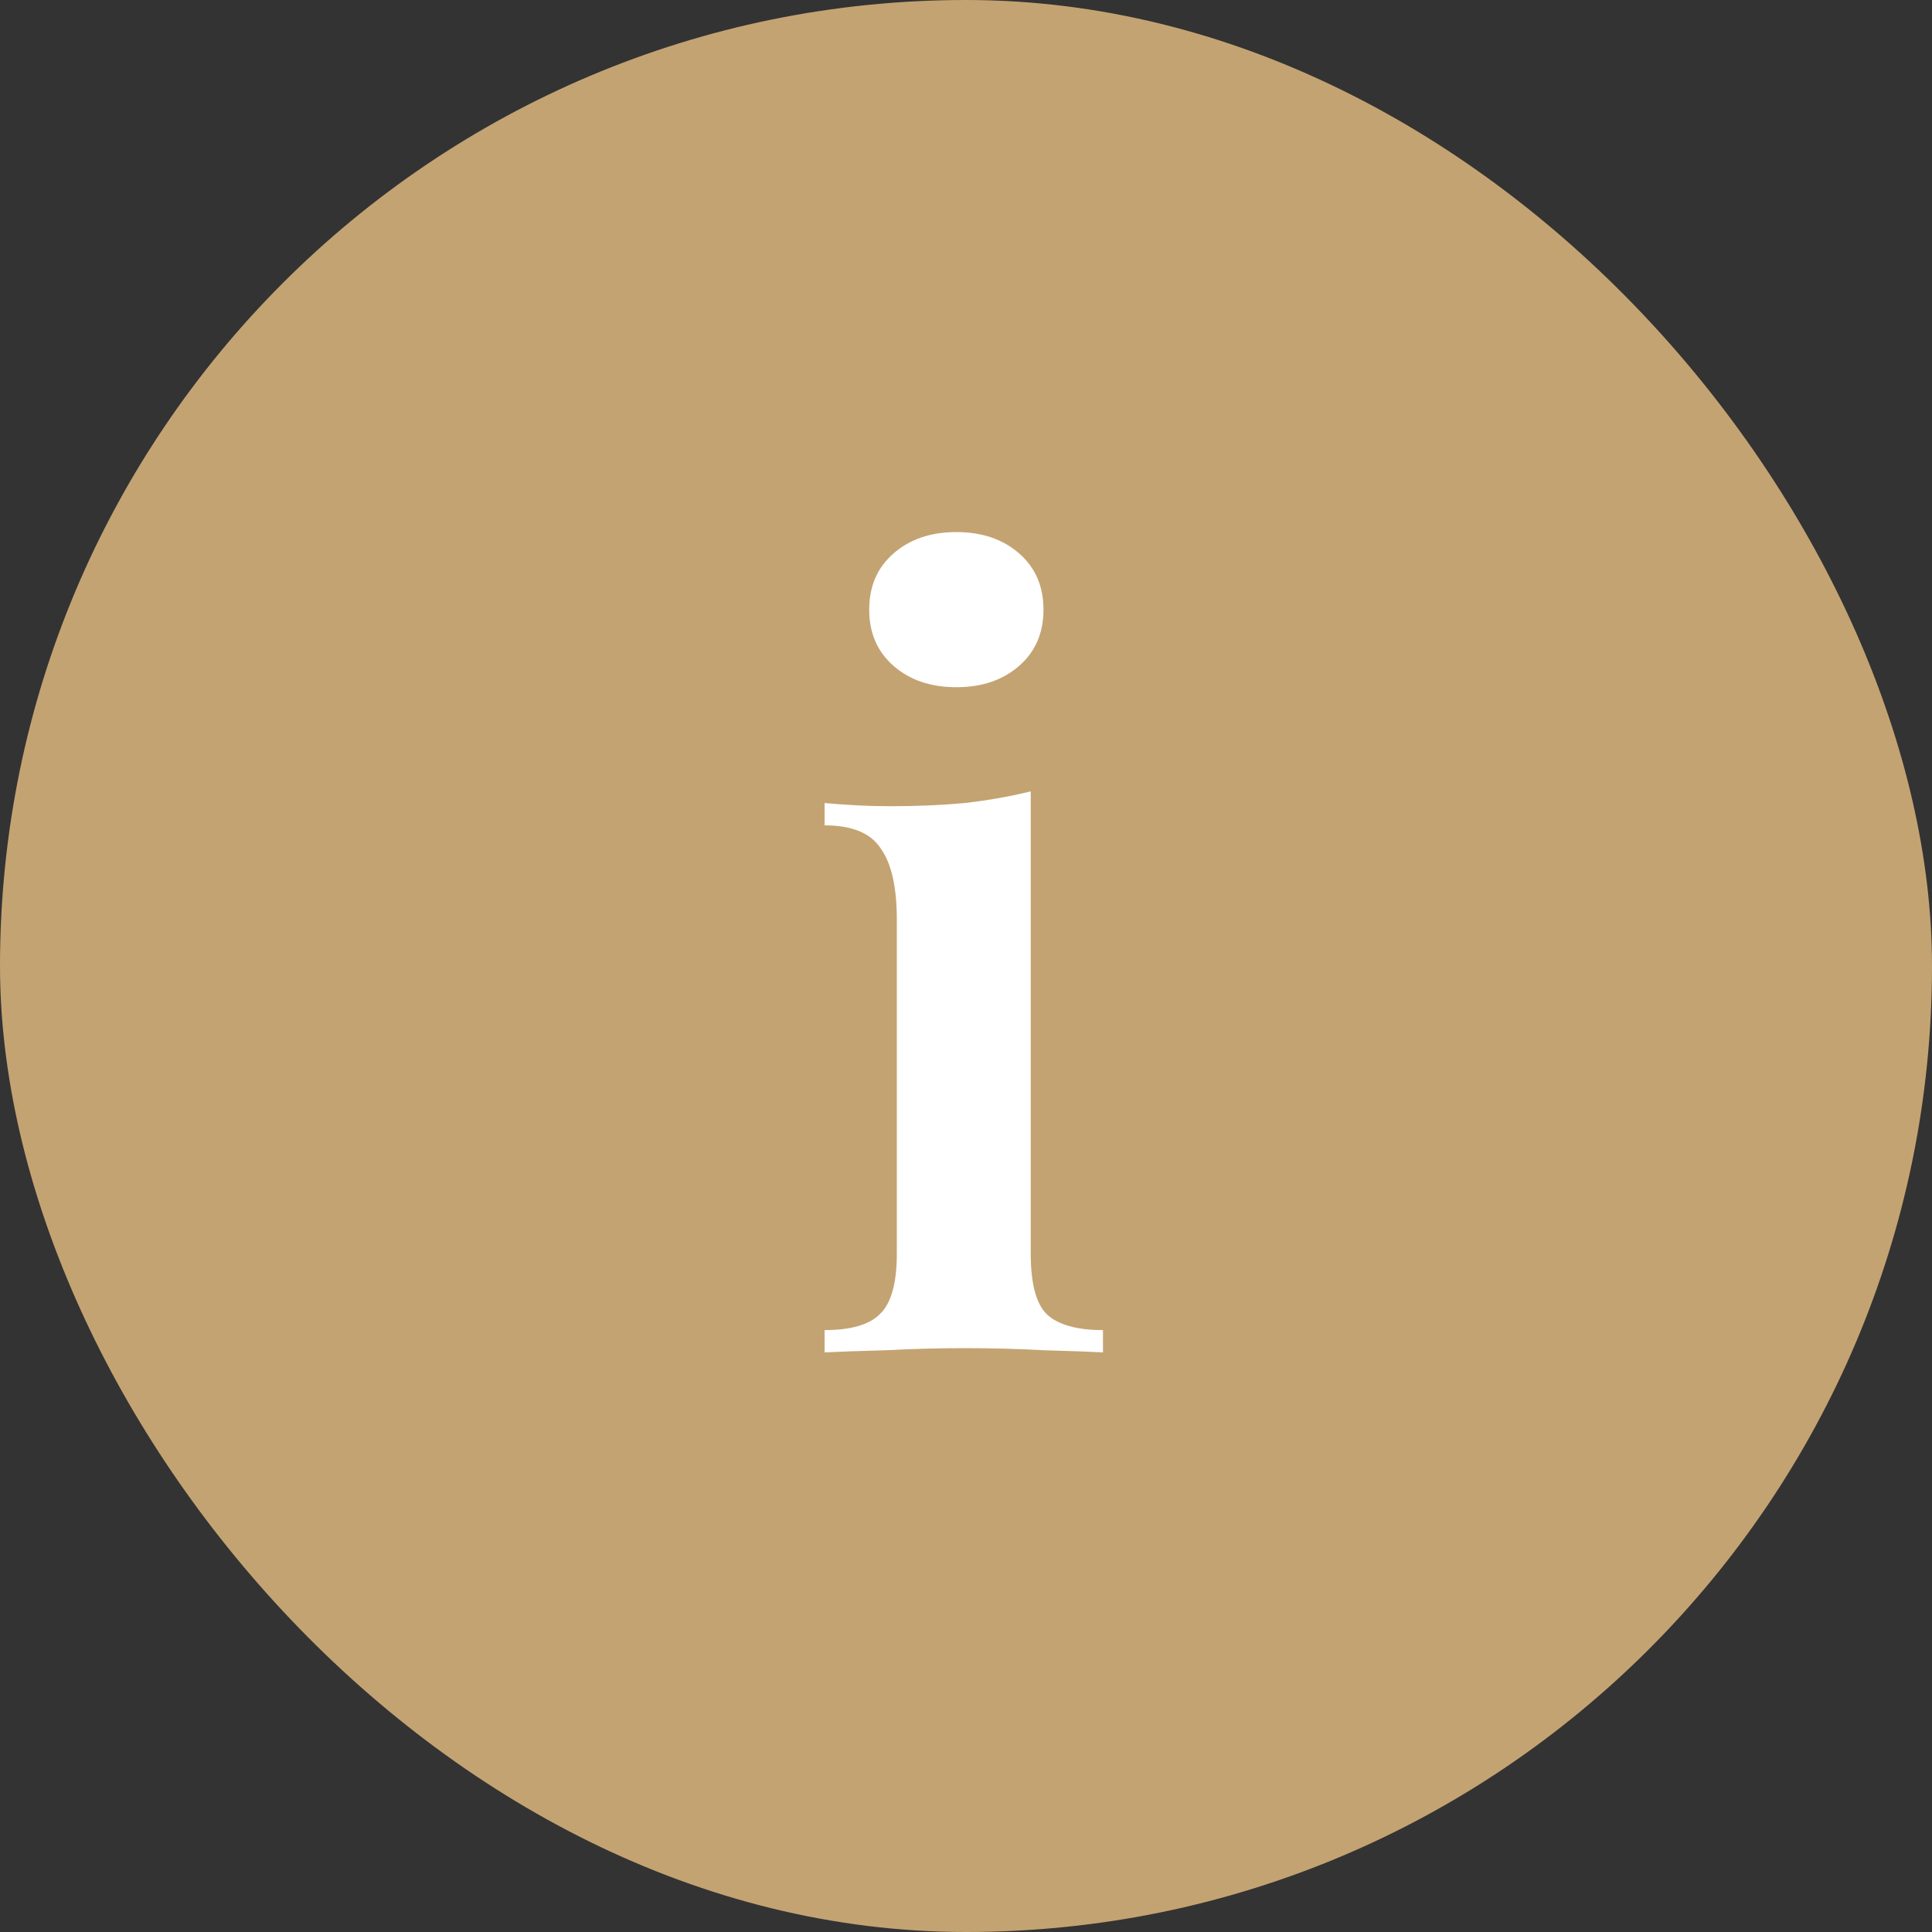
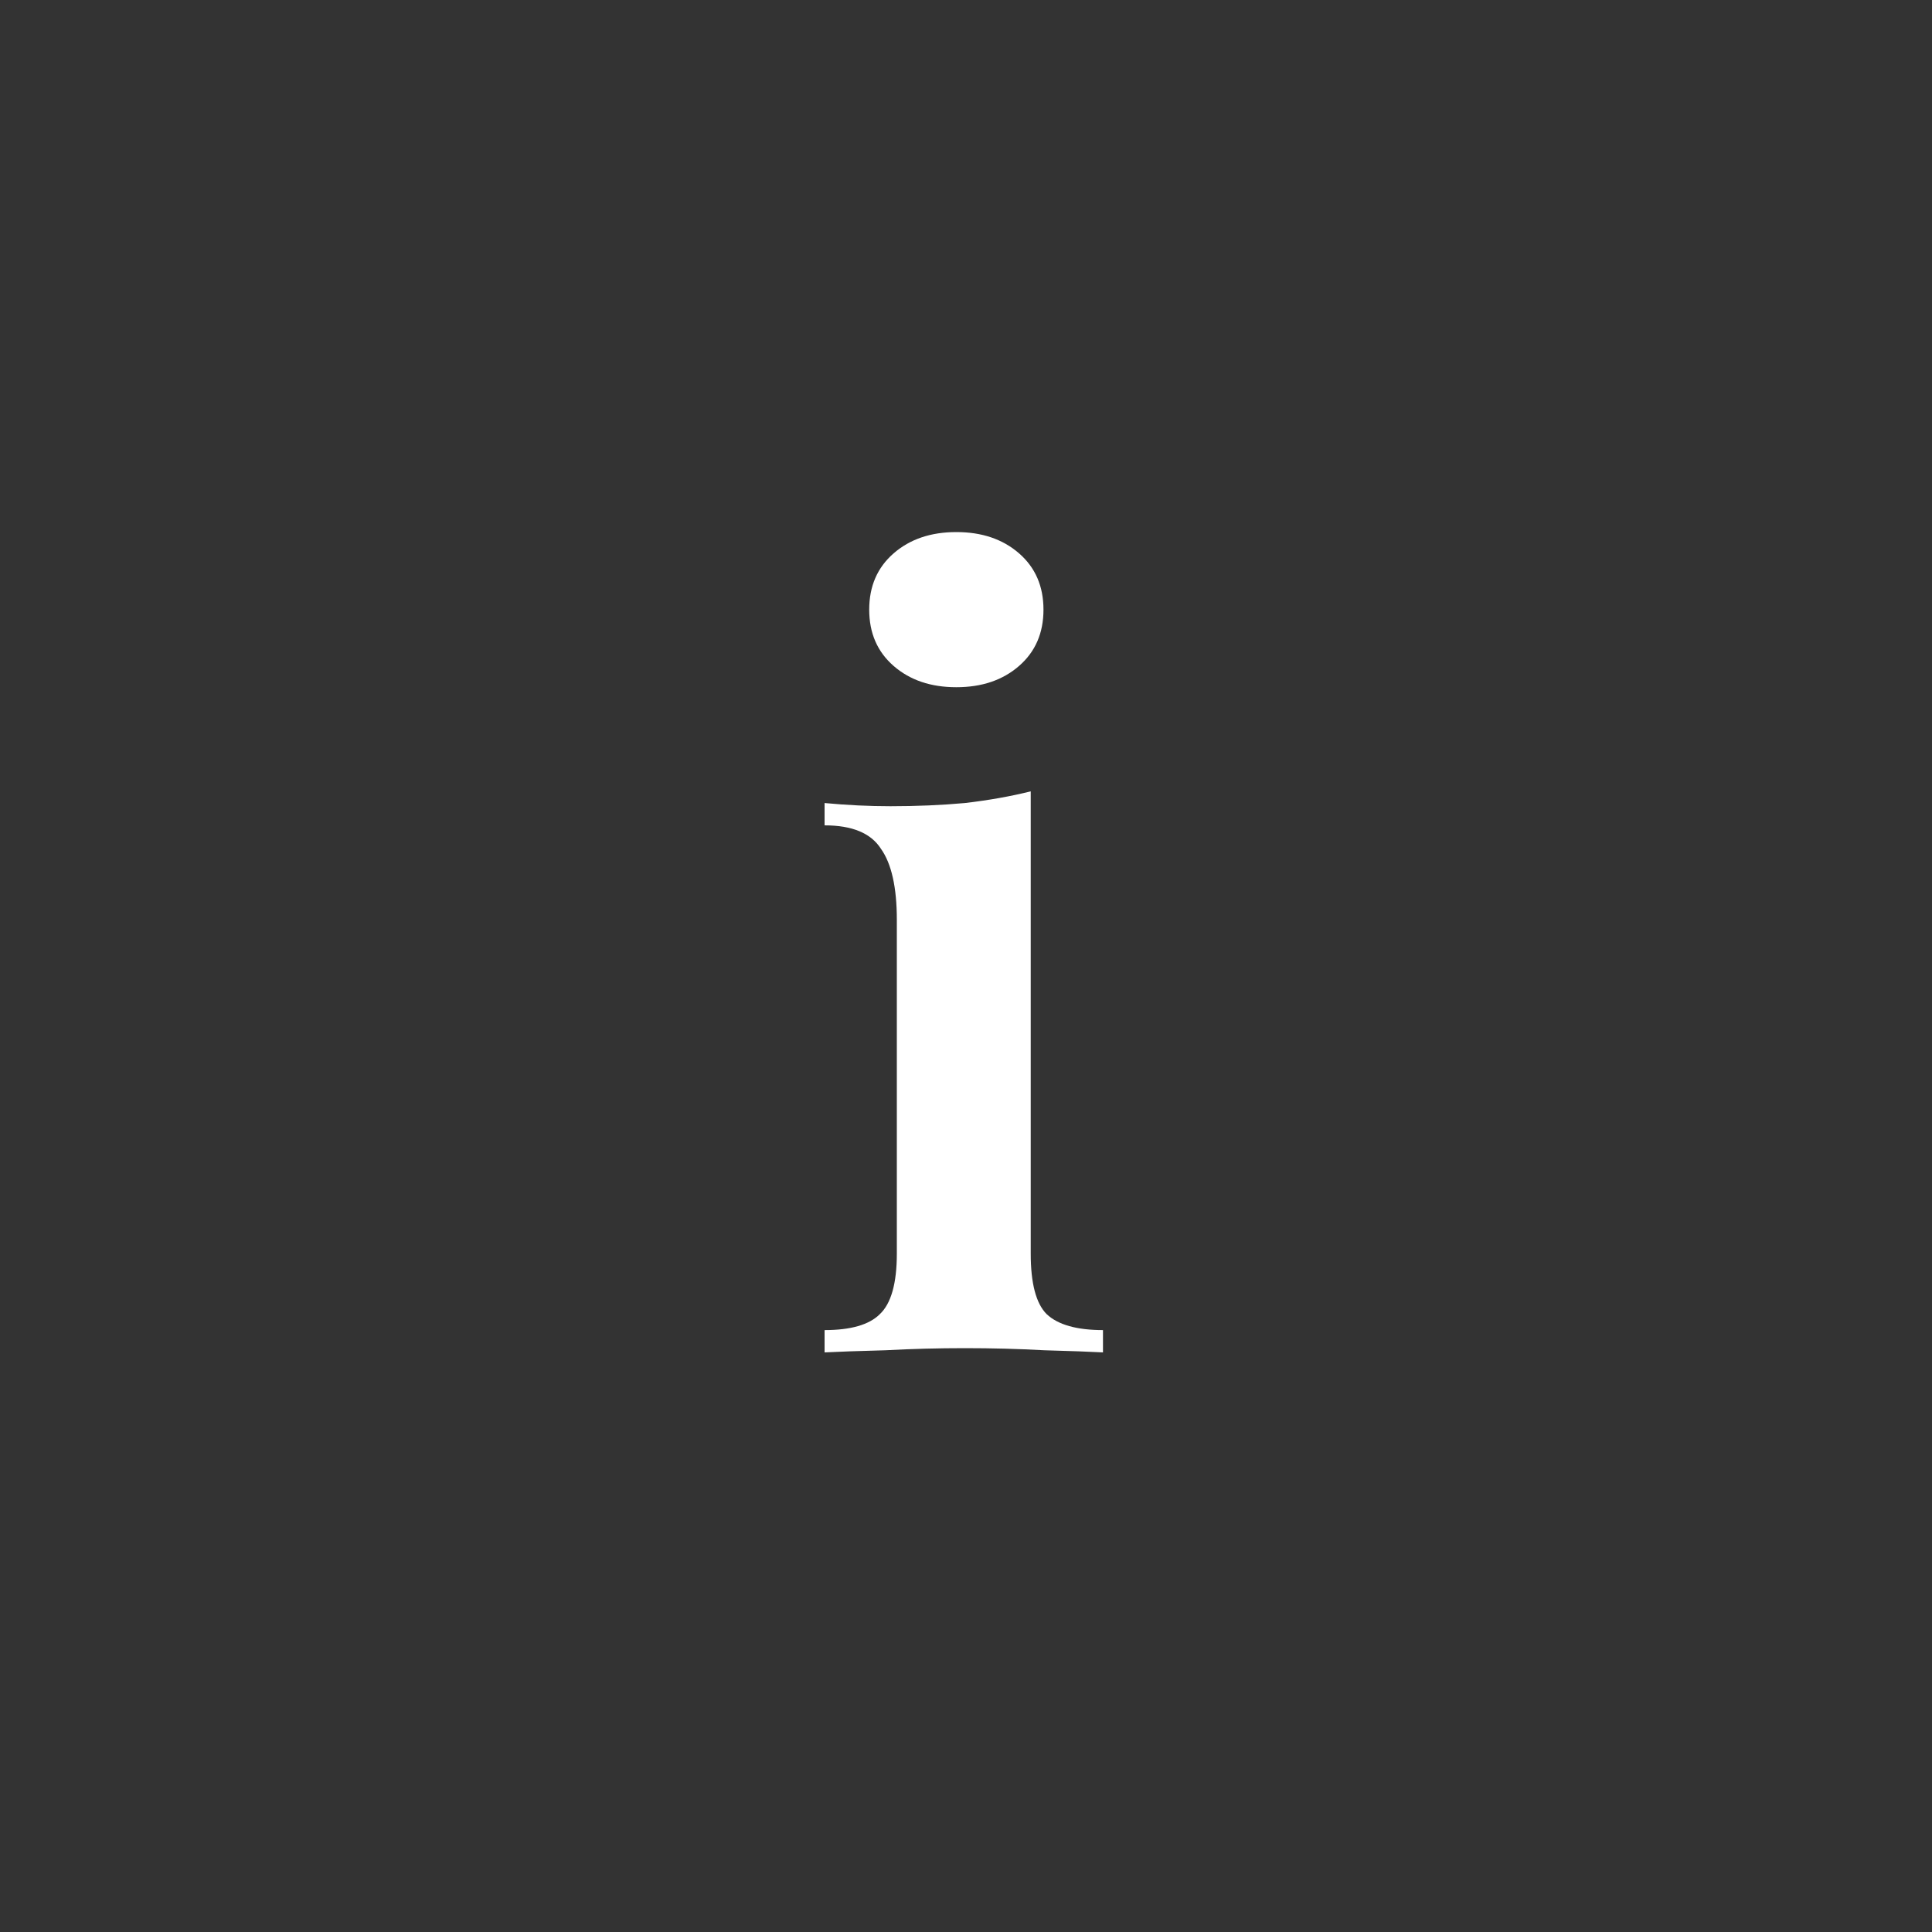
<svg xmlns="http://www.w3.org/2000/svg" width="20" height="20" viewBox="0 0 20 20" fill="none">
  <rect x="0" y="0" width="20" height="20" fill="#333333" stroke="none" />
-   <rect width="20" height="20" rx="10" fill="#C4A372" />
  <path d="M9.9 5.508C10.164 5.508 10.38 5.581 10.549 5.728C10.718 5.875 10.802 6.069 10.802 6.311C10.802 6.553 10.718 6.747 10.549 6.894C10.38 7.041 10.164 7.114 9.9 7.114C9.636 7.114 9.42 7.041 9.251 6.894C9.082 6.747 8.998 6.553 8.998 6.311C8.998 6.069 9.082 5.875 9.251 5.728C9.42 5.581 9.636 5.508 9.9 5.508ZM10.67 8.192V12.977C10.67 13.285 10.725 13.494 10.835 13.604C10.952 13.714 11.147 13.769 11.418 13.769V14C11.286 13.993 11.084 13.985 10.813 13.978C10.542 13.963 10.267 13.956 9.988 13.956C9.717 13.956 9.442 13.963 9.163 13.978C8.884 13.985 8.675 13.993 8.536 14V13.769C8.807 13.769 8.998 13.714 9.108 13.604C9.225 13.494 9.284 13.285 9.284 12.977V9.523C9.284 9.186 9.229 8.94 9.119 8.786C9.016 8.625 8.822 8.544 8.536 8.544V8.313C8.771 8.335 8.998 8.346 9.218 8.346C9.489 8.346 9.746 8.335 9.988 8.313C10.237 8.284 10.465 8.243 10.67 8.192Z" fill="white" />
</svg>